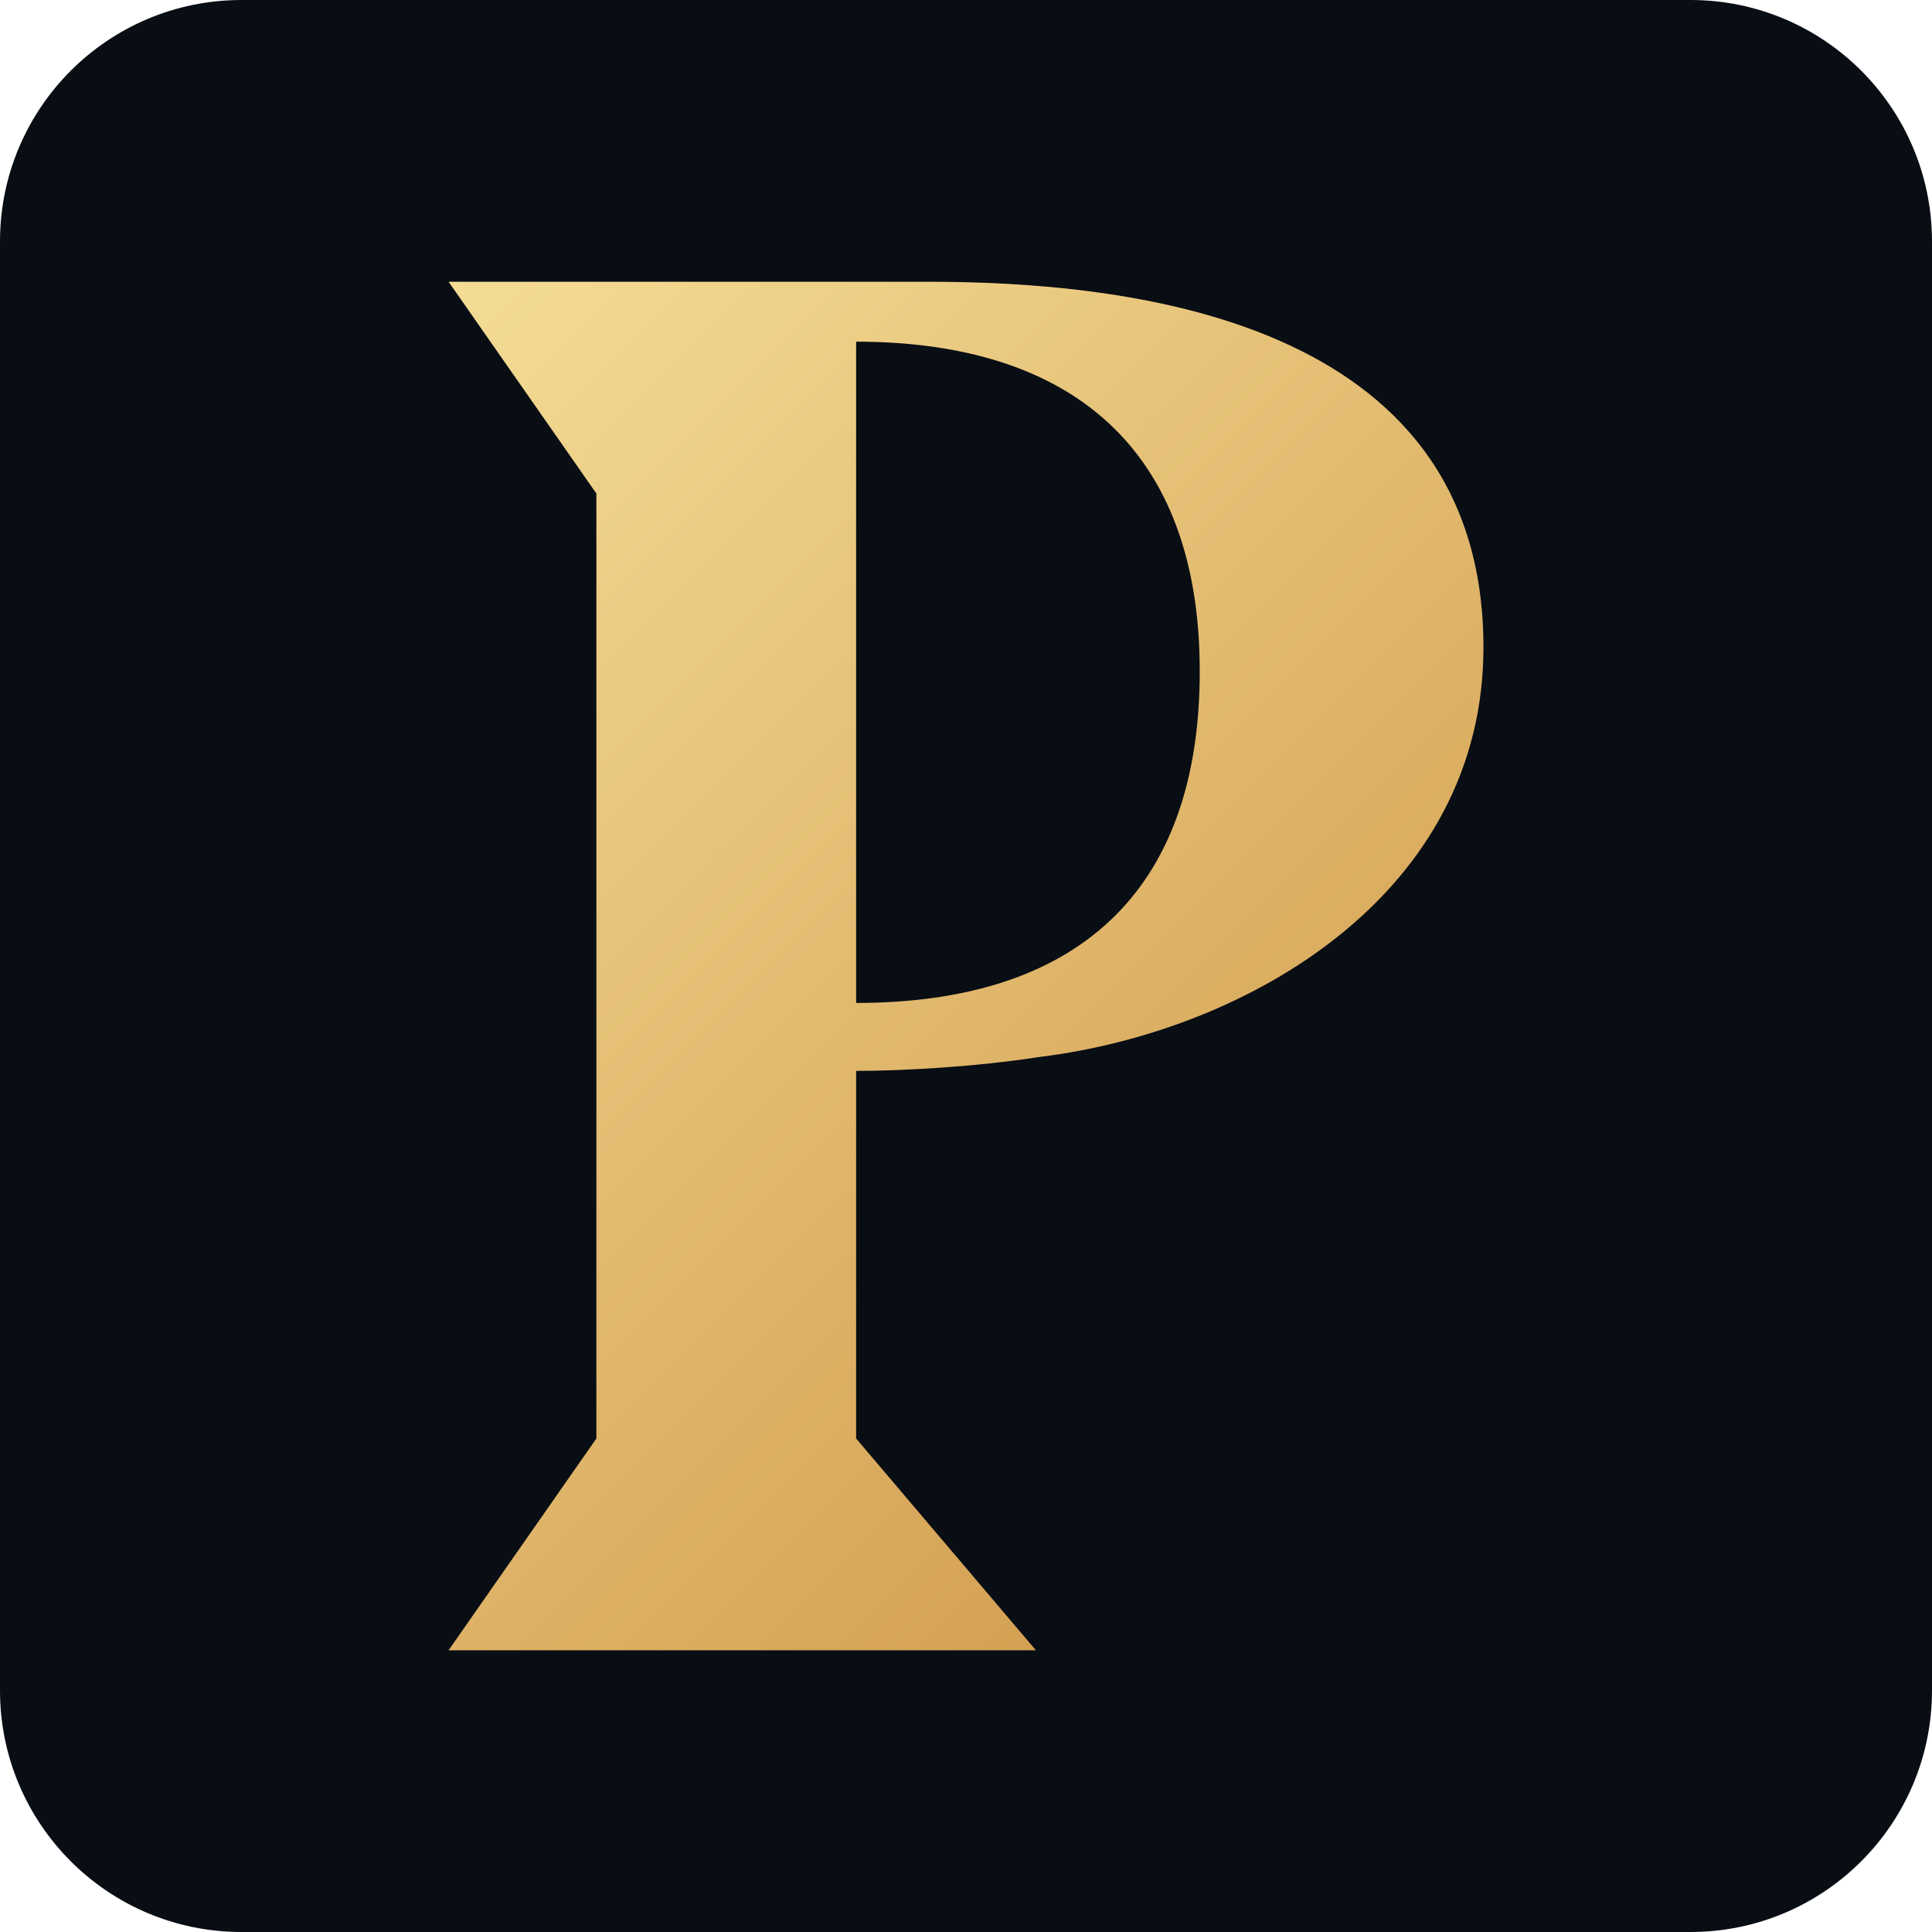
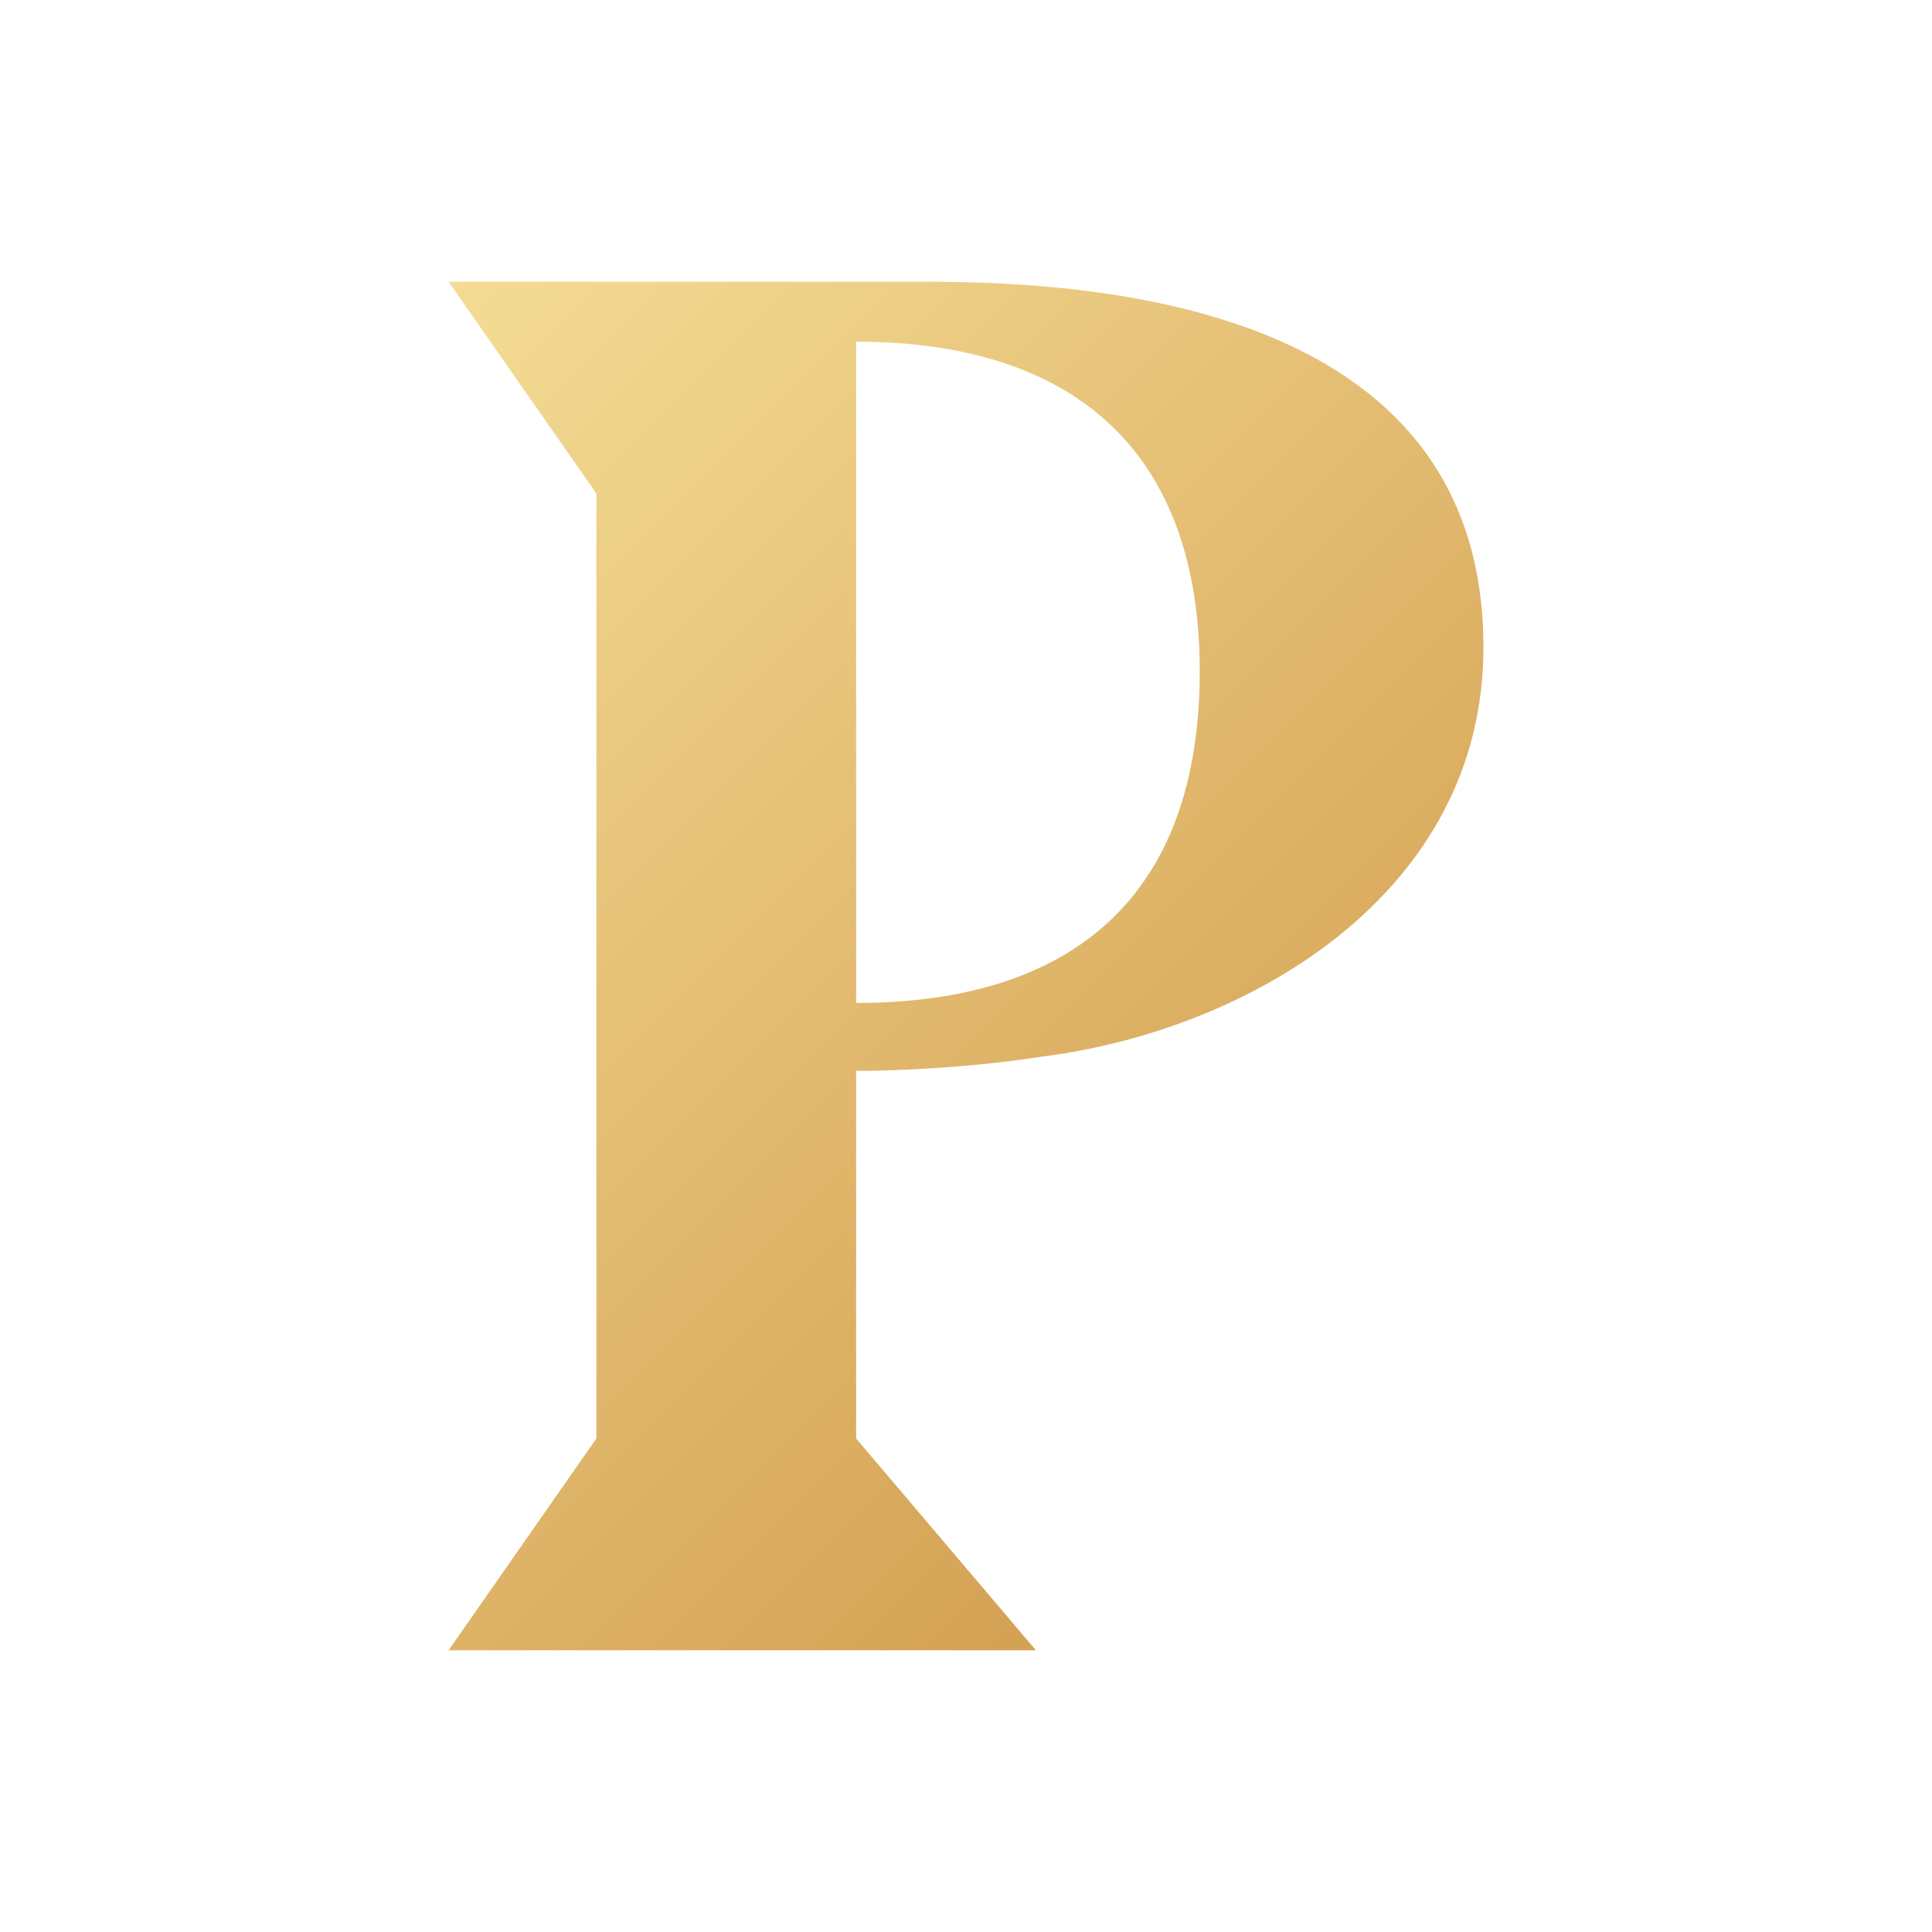
<svg xmlns="http://www.w3.org/2000/svg" version="1.1" x="0px" y="0px" width="128px" height="128px" viewBox="0 0 128 128" enable-background="new 0 0 128 128" xml:space="preserve">
  <g>
-     <path fill="#090D14" stroke="#090D14" stroke-width="4" d="M16,2h96c7.732,0,14,6.268,14,14v96c0,7.732-6.268,14-14,14H16   c-7.732,0-14-6.268-14-14V16C2,8.268,8.268,2,16,2z" />
    <linearGradient id="SVGID_1_" gradientUnits="userSpaceOnUse" x1="20.489" y1="27.898" x2="85.28" y2="92.688">
      <stop offset="0" style="stop-color:#F4DC95" />
      <stop offset="1" style="stop-color:#D4A153" />
    </linearGradient>
    <path fill="url(#SVGID_1_)" d="M39.512,95.303V32.697l-9.793-14.03h31.765c12.84,0,36.798,2.25,36.798,24.222   c0,16.28-15.487,25.413-29.385,27.134c-4.235,0.661-9.132,0.927-12.177,0.927v24.354l11.913,14.031H29.719L39.512,95.303z    M56.72,66.448c14.428,0,22.766-7.147,22.766-21.972c0-14.824-8.604-21.839-22.766-21.839V66.448z" />
  </g>
</svg>